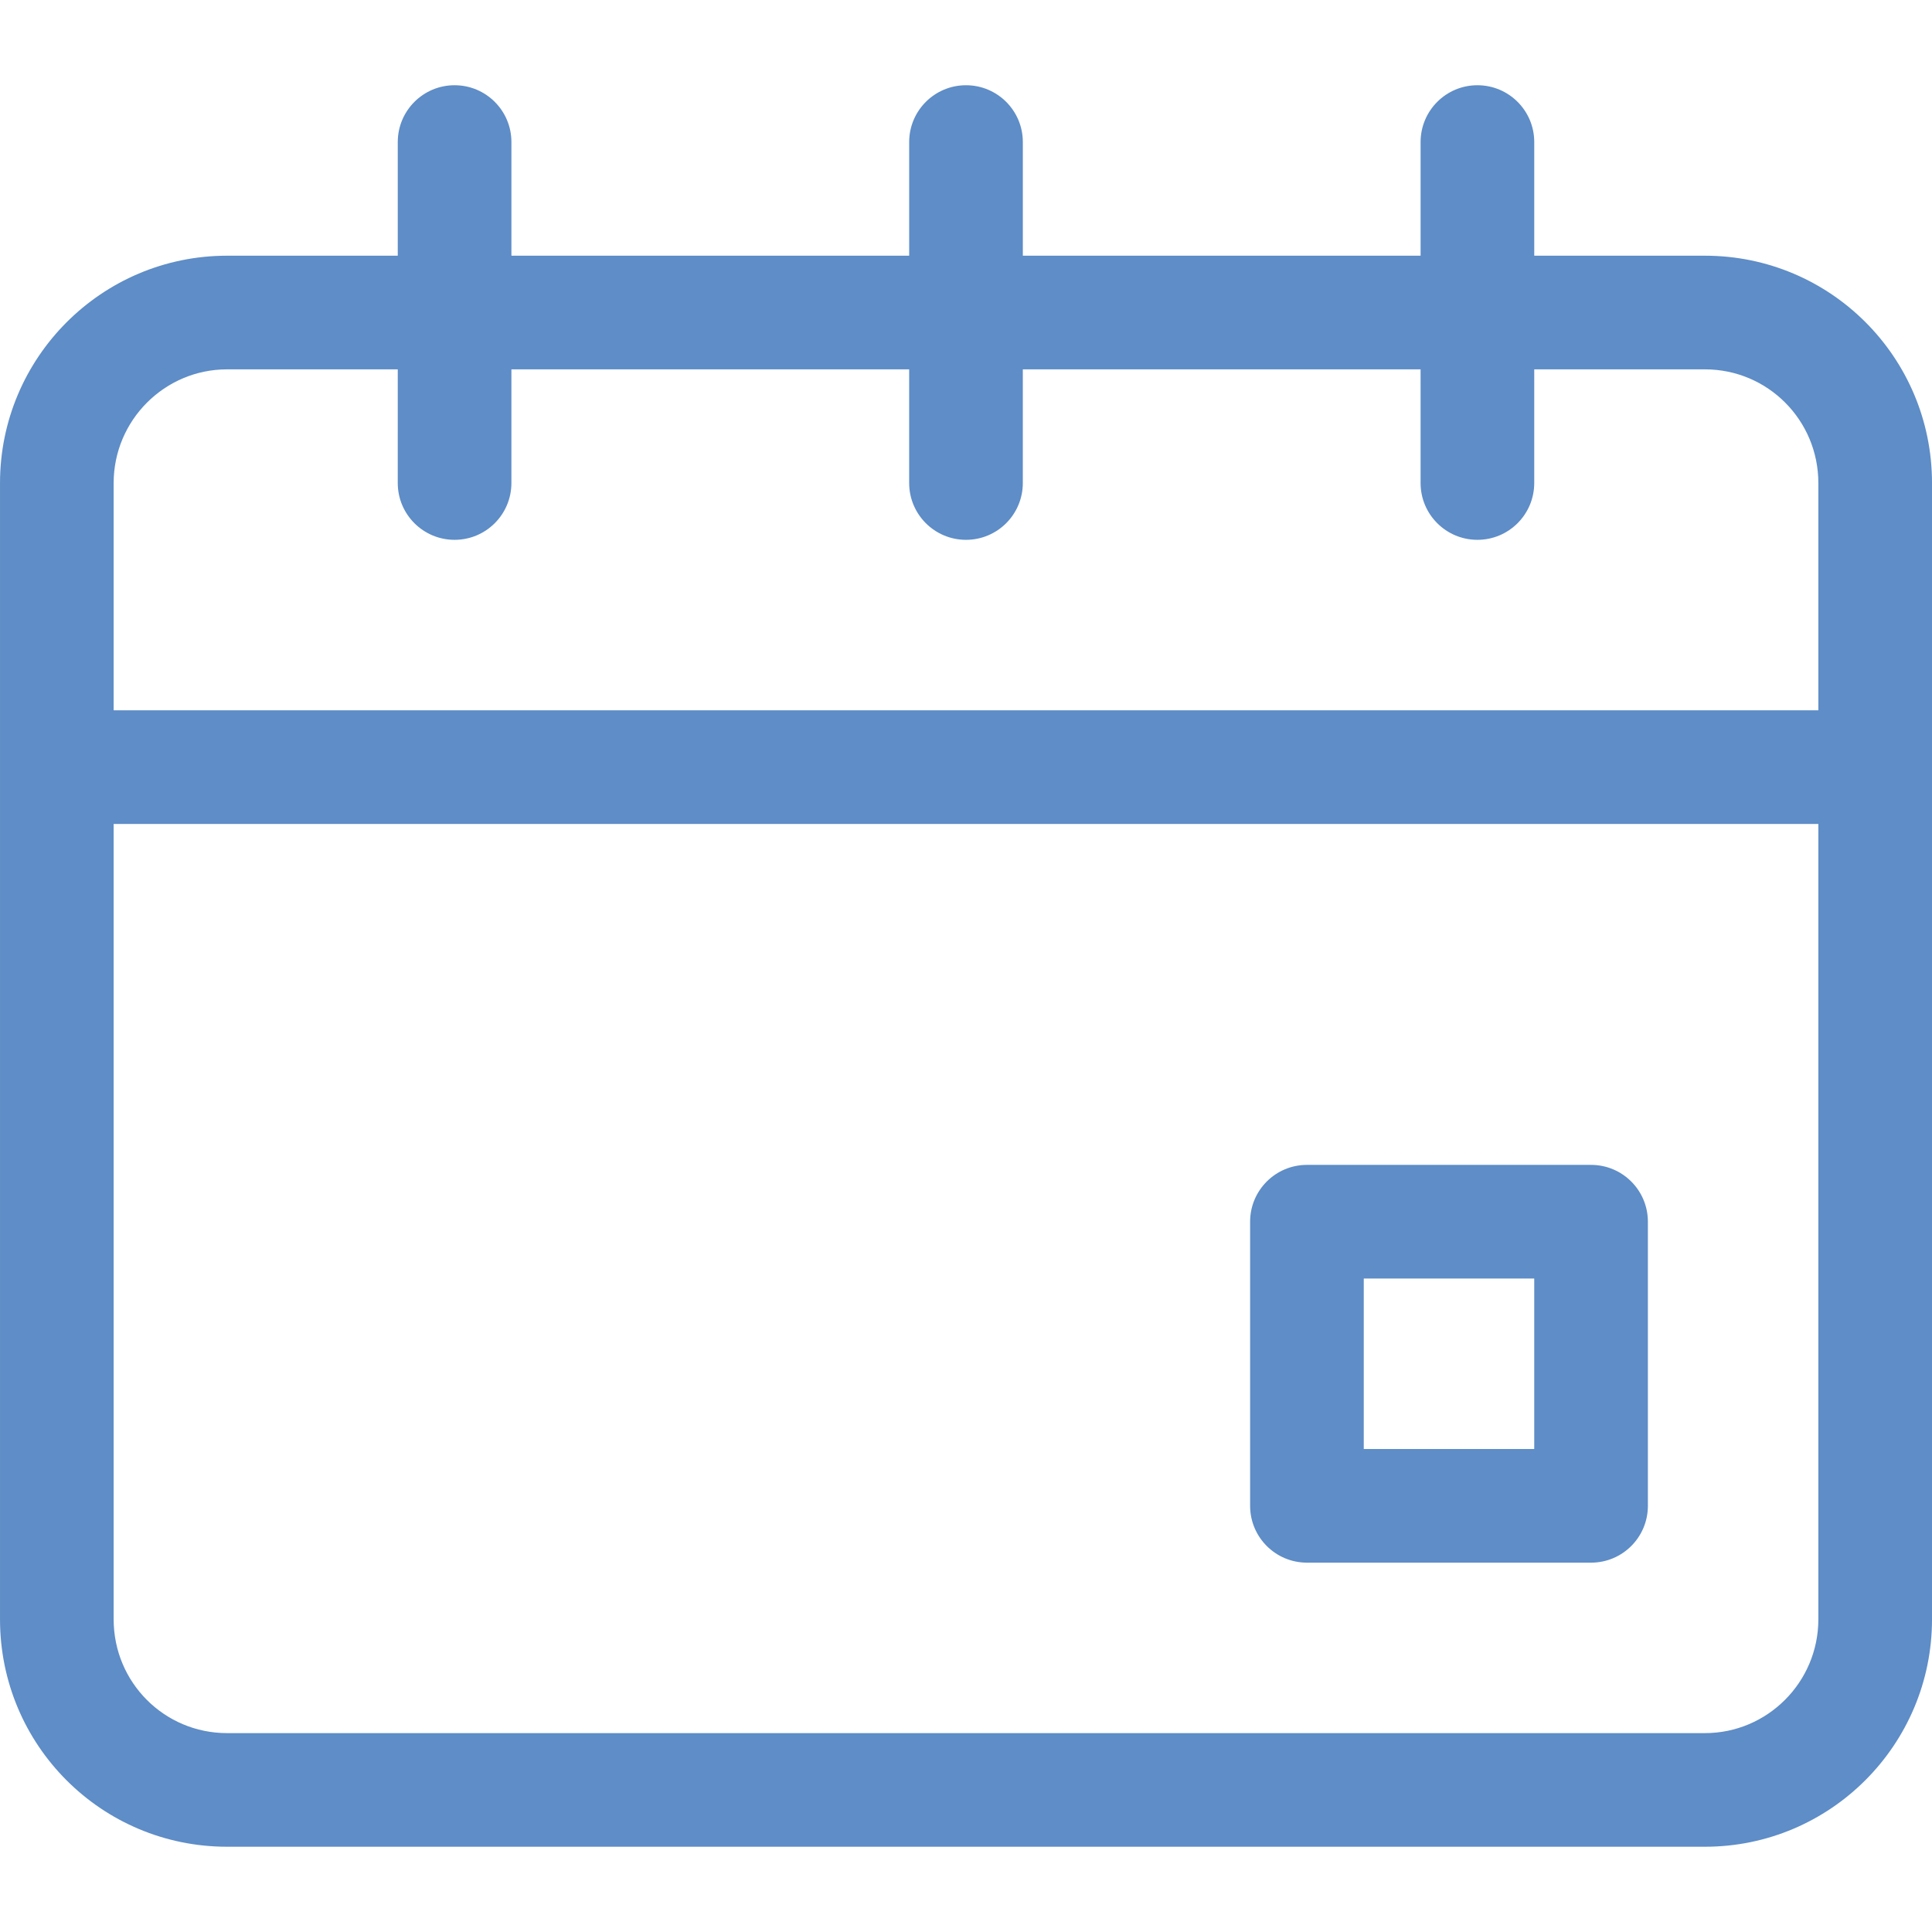
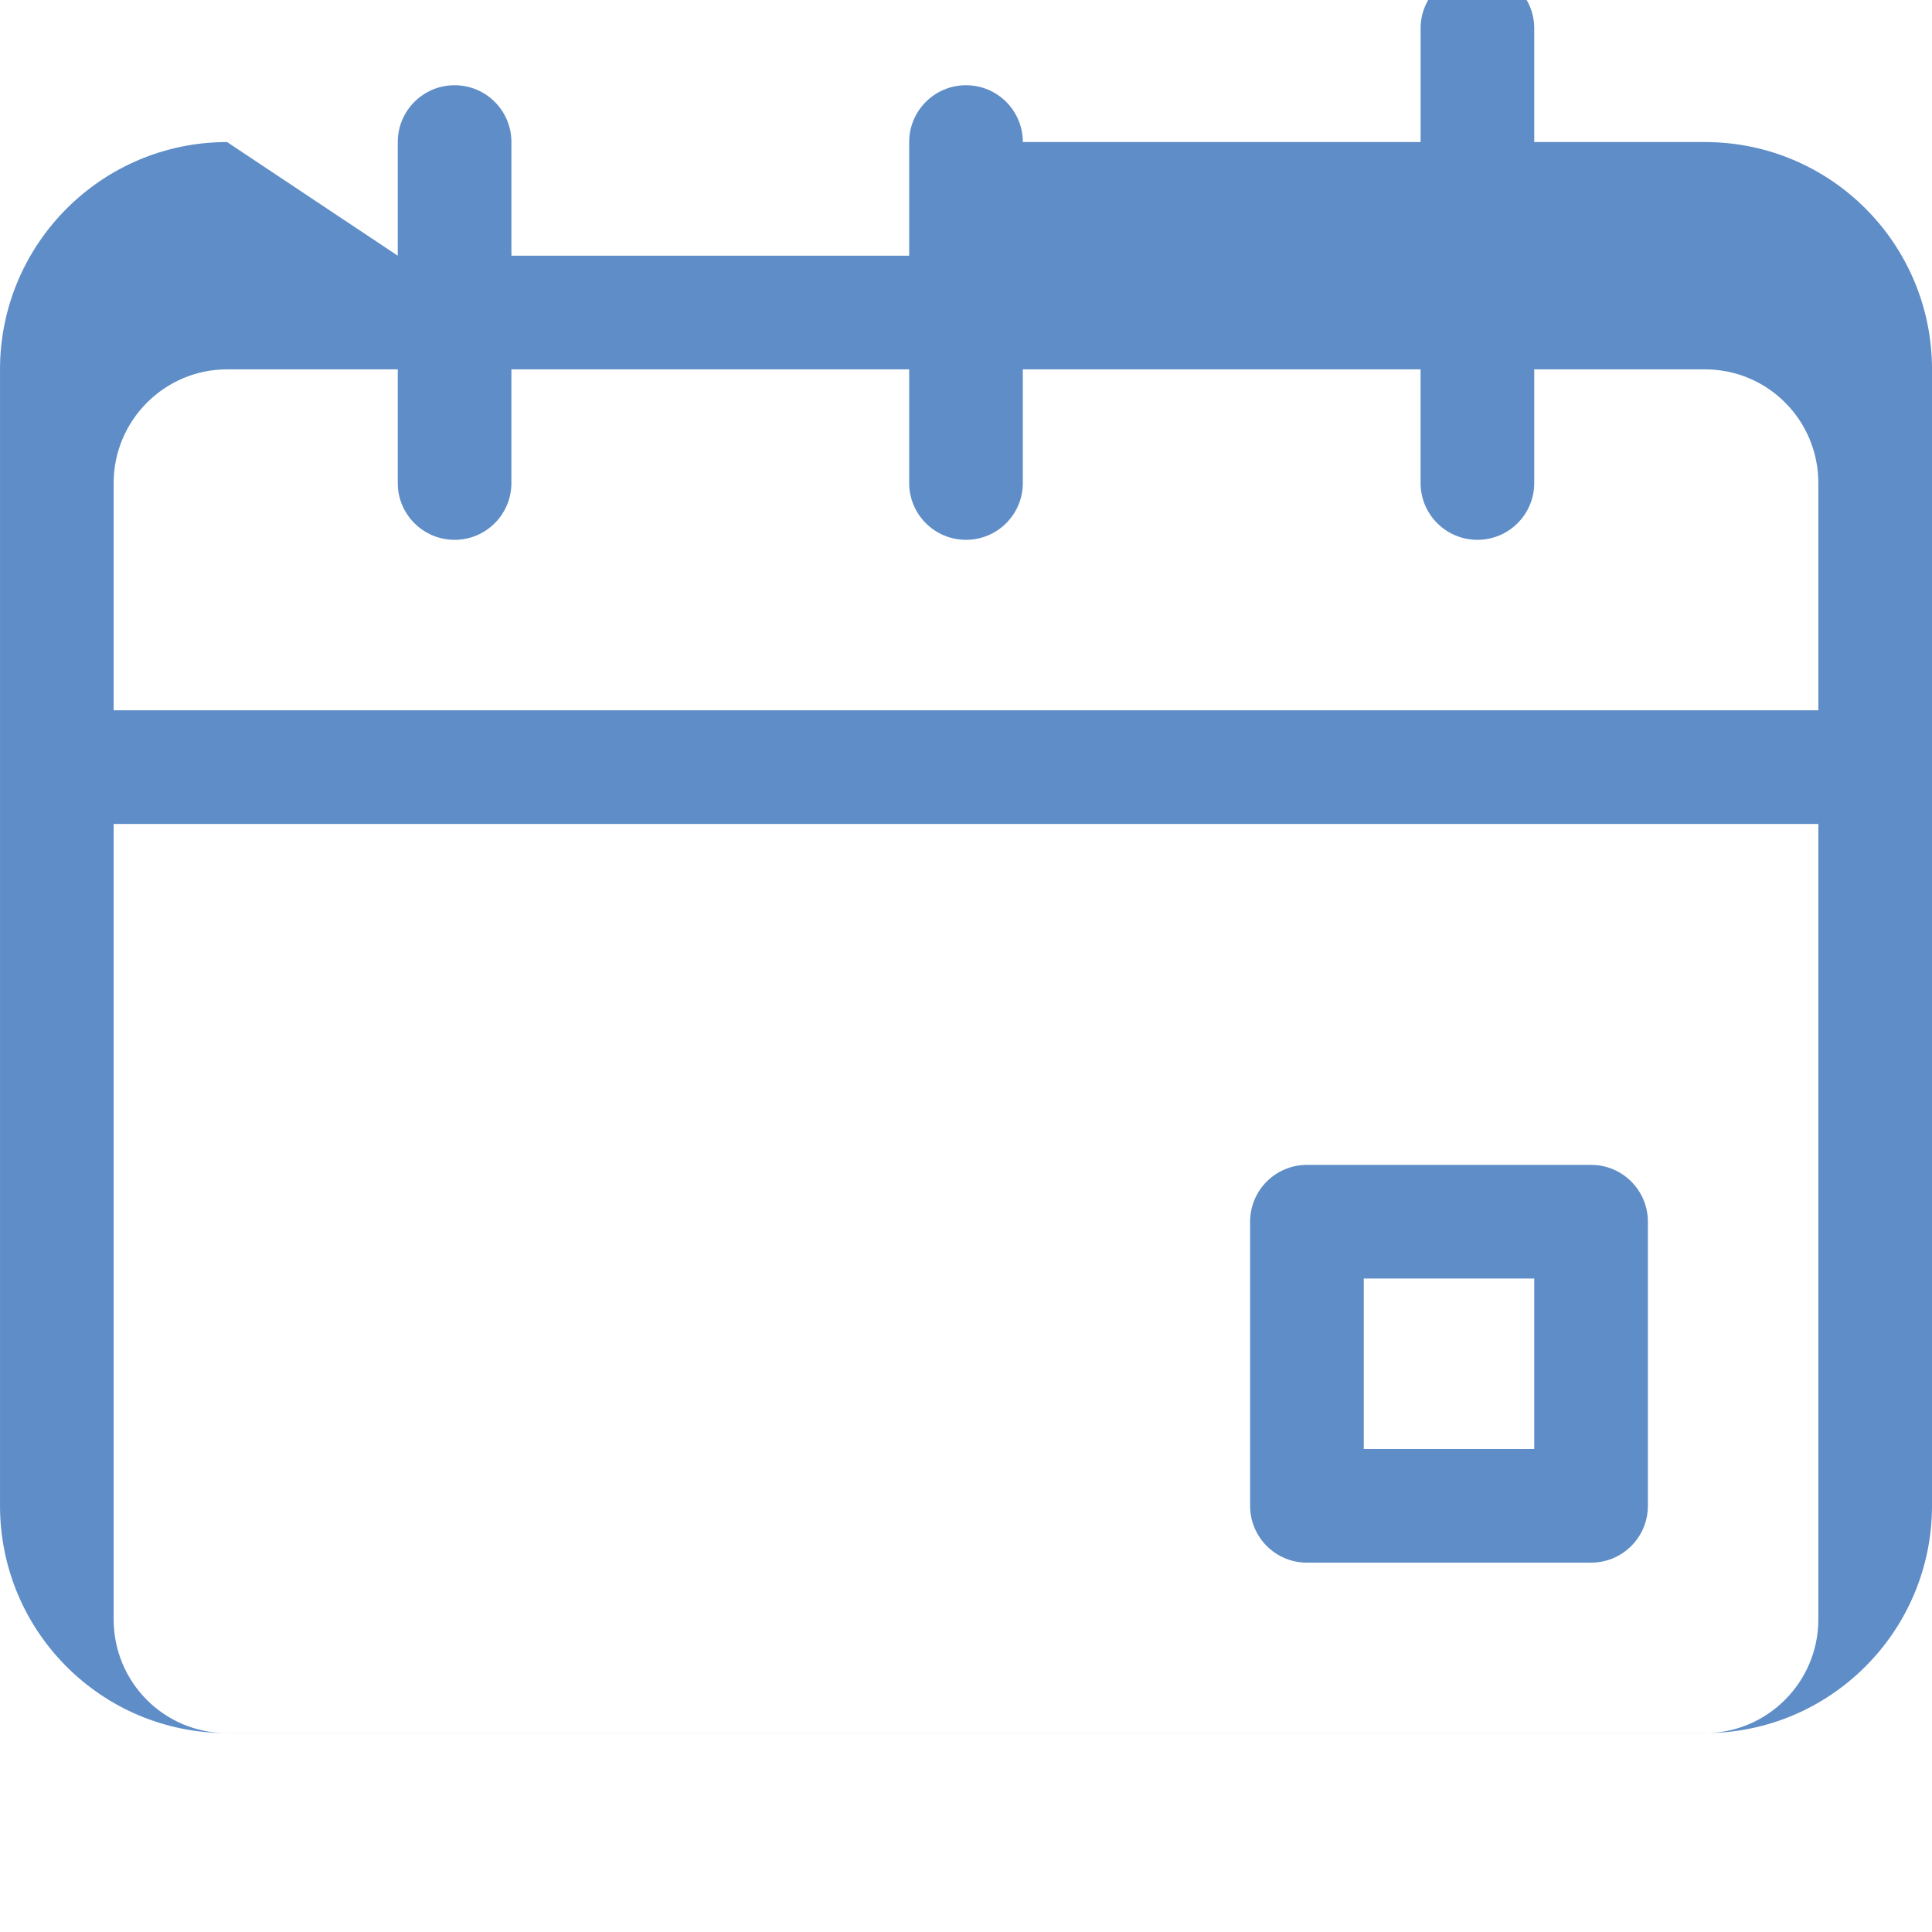
<svg xmlns="http://www.w3.org/2000/svg" height="300" viewBox="0 0 68 62" width="300" version="1.1">
  <g width="100%" height="100%" transform="matrix(1,0,0,1,0,0)">
-     <path d="m430 306v-4c0-1.105.895-2 2-2s2 .895 2 2v4h14v-4c0-1.105.895-2 2-2s2 .895 2 2v4h14v-4c0-1.105.895-2 2-2s2 .895 2 2v4h6.008c4.418 0 7.992 3.577 7.992 8.003v39.991c0 4.418-3.581 8.005-7.992 8.005h-52.016c-4.419 0-7.992-3.576-7.992-8.005v-39.991c0-4.418 3.582-8.003 7.992-8.003zm-10 20v27.995c0 2.22 1.783 4.005 3.992 4.005h52.016c2.2 0 3.992-1.795 3.992-4.005v-27.995zm10-16h-6.008c-2.2 0-3.992 1.794-3.992 4.003v7.997h60v-7.997c0-2.218-1.784-4.003-3.992-4.003h-6.008v4c0 1.105-.895 2-2 2s-2-.895-2-2v-4h-14v4c0 1.105-.895 2-2 2s-2-.895-2-2v-4h-14v4c0 1.105-.895 2-2 2s-2-.895-2-2zm32 28h10c1.105 0 2 .895 2 2v10c0 1.105-.895 2-2 2h-10c-1.105 0-2-.895-2-2v-10c0-1.105.895-2 2-2zm2 10h6v-6h-6z" fill-rule="evenodd" transform="translate(-416 -300)" fill="#5e8dc7" fill-opacity="1" data-original-color="#000000ff" stroke="none" stroke-opacity="1" />
+     <path d="m430 306v-4c0-1.105.895-2 2-2s2 .895 2 2v4h14v-4c0-1.105.895-2 2-2s2 .895 2 2h14v-4c0-1.105.895-2 2-2s2 .895 2 2v4h6.008c4.418 0 7.992 3.577 7.992 8.003v39.991c0 4.418-3.581 8.005-7.992 8.005h-52.016c-4.419 0-7.992-3.576-7.992-8.005v-39.991c0-4.418 3.582-8.003 7.992-8.003zm-10 20v27.995c0 2.22 1.783 4.005 3.992 4.005h52.016c2.2 0 3.992-1.795 3.992-4.005v-27.995zm10-16h-6.008c-2.2 0-3.992 1.794-3.992 4.003v7.997h60v-7.997c0-2.218-1.784-4.003-3.992-4.003h-6.008v4c0 1.105-.895 2-2 2s-2-.895-2-2v-4h-14v4c0 1.105-.895 2-2 2s-2-.895-2-2v-4h-14v4c0 1.105-.895 2-2 2s-2-.895-2-2zm32 28h10c1.105 0 2 .895 2 2v10c0 1.105-.895 2-2 2h-10c-1.105 0-2-.895-2-2v-10c0-1.105.895-2 2-2zm2 10h6v-6h-6z" fill-rule="evenodd" transform="translate(-416 -300)" fill="#5e8dc7" fill-opacity="1" data-original-color="#000000ff" stroke="none" stroke-opacity="1" />
  </g>
</svg>